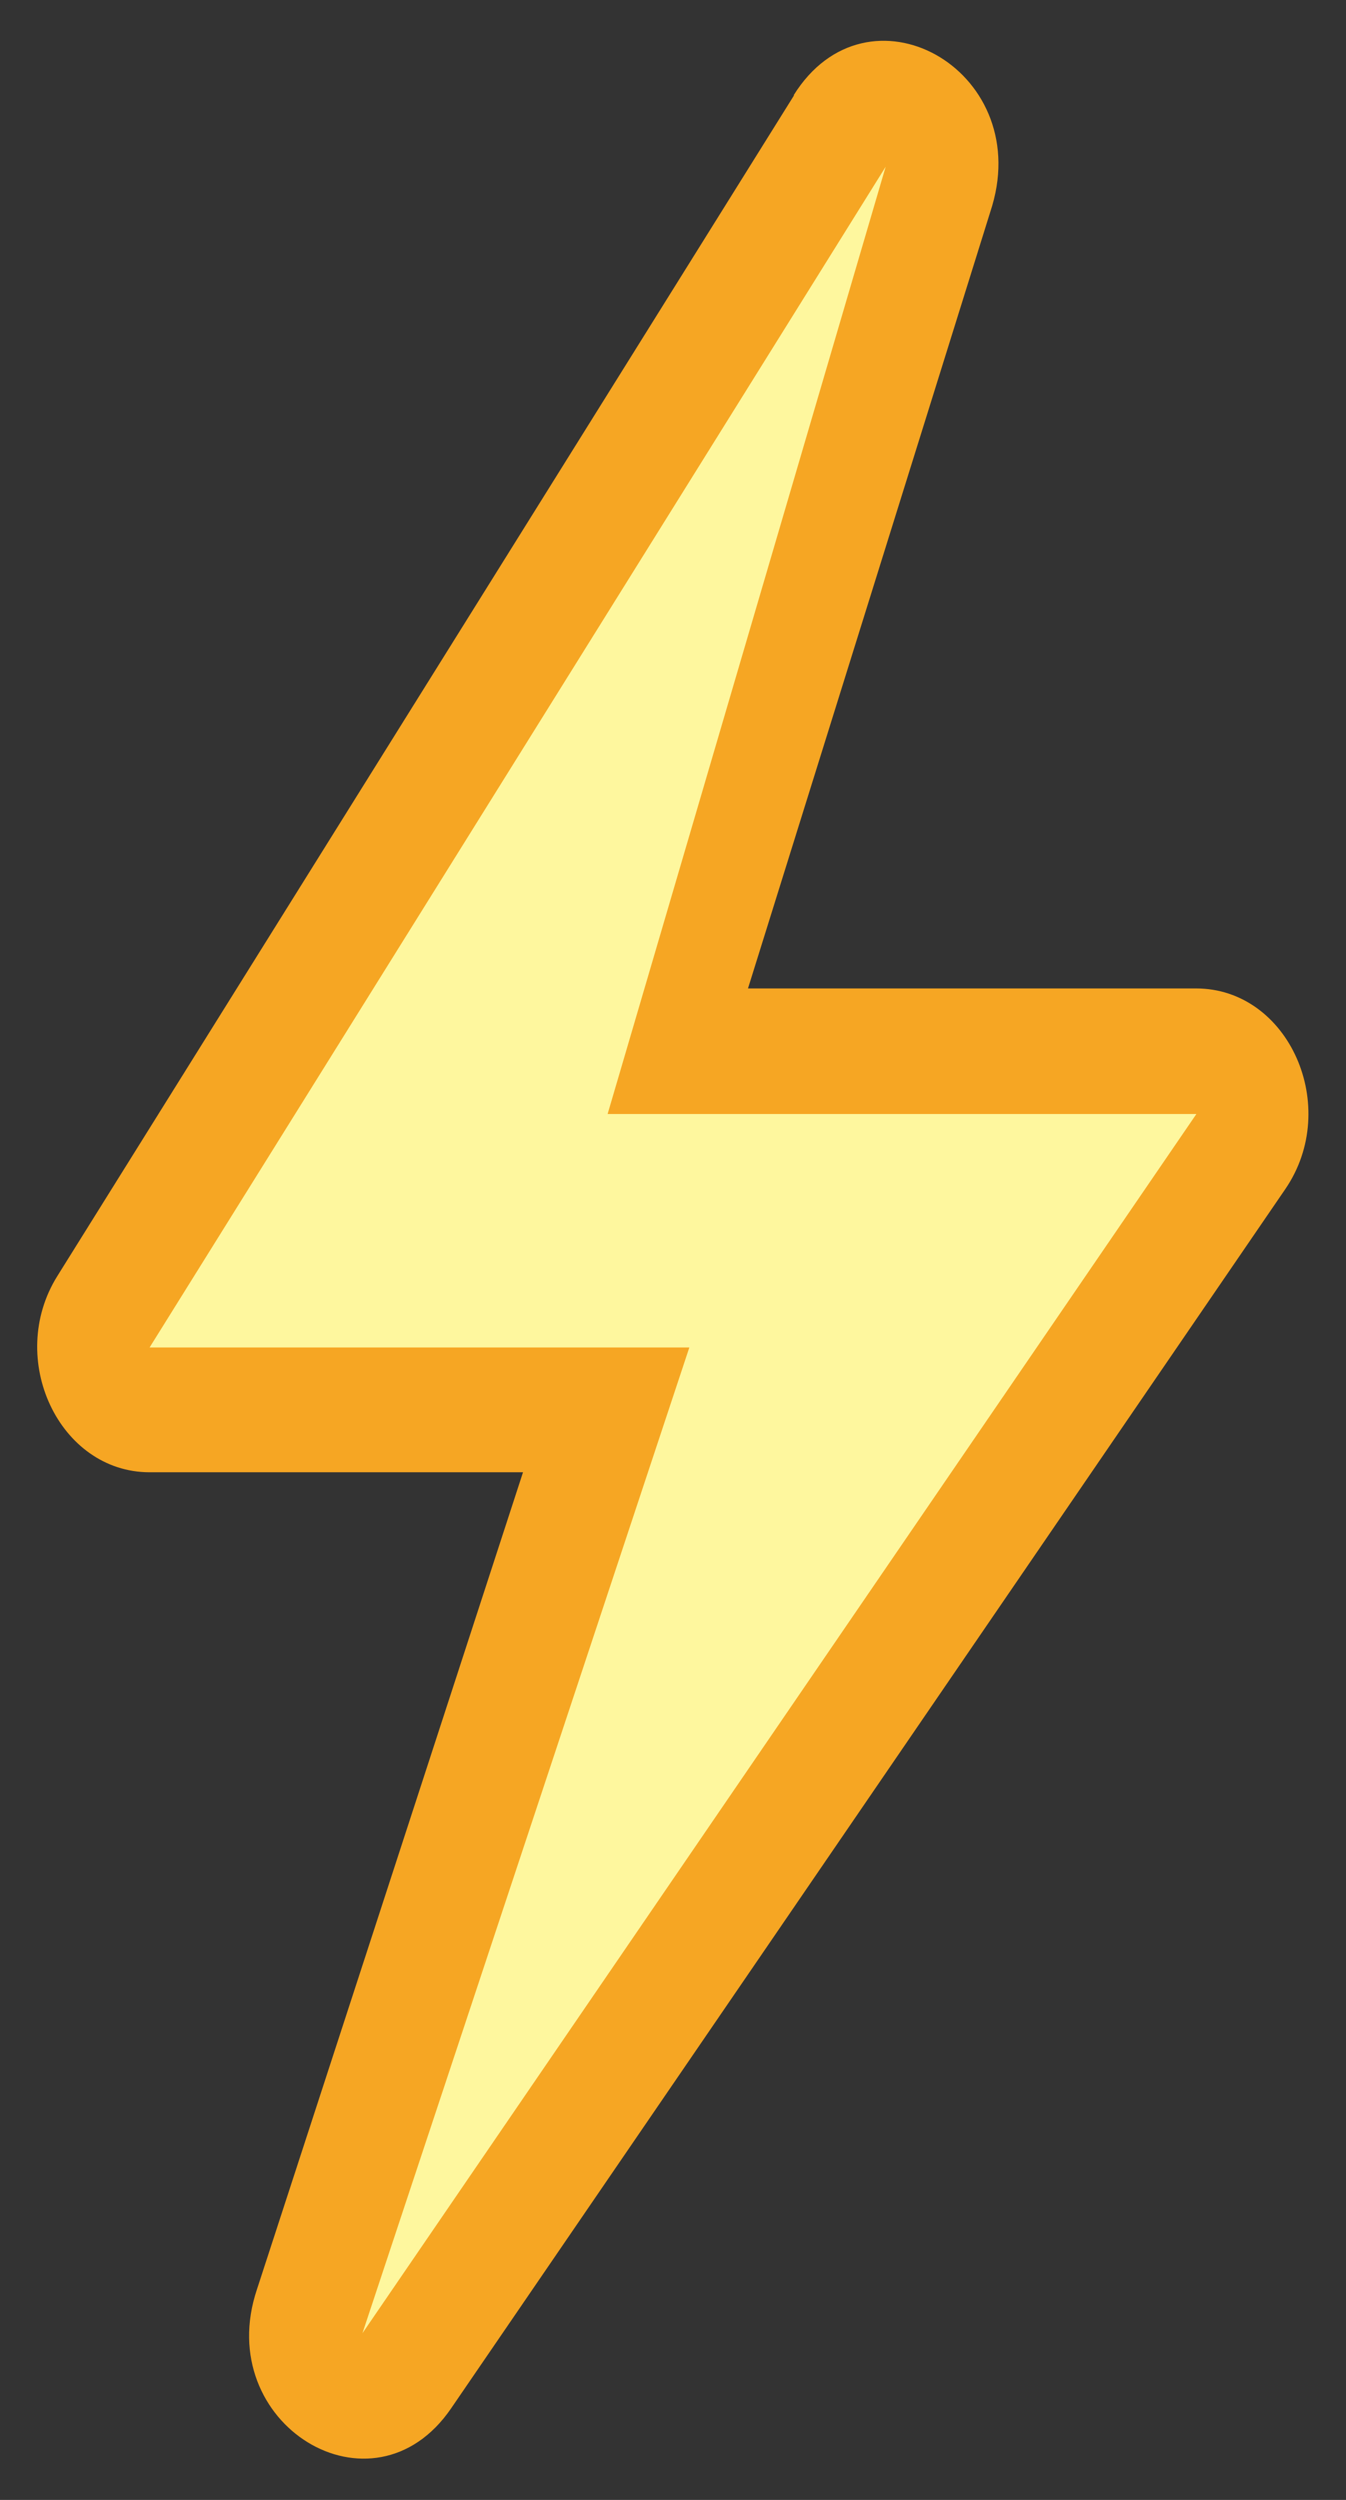
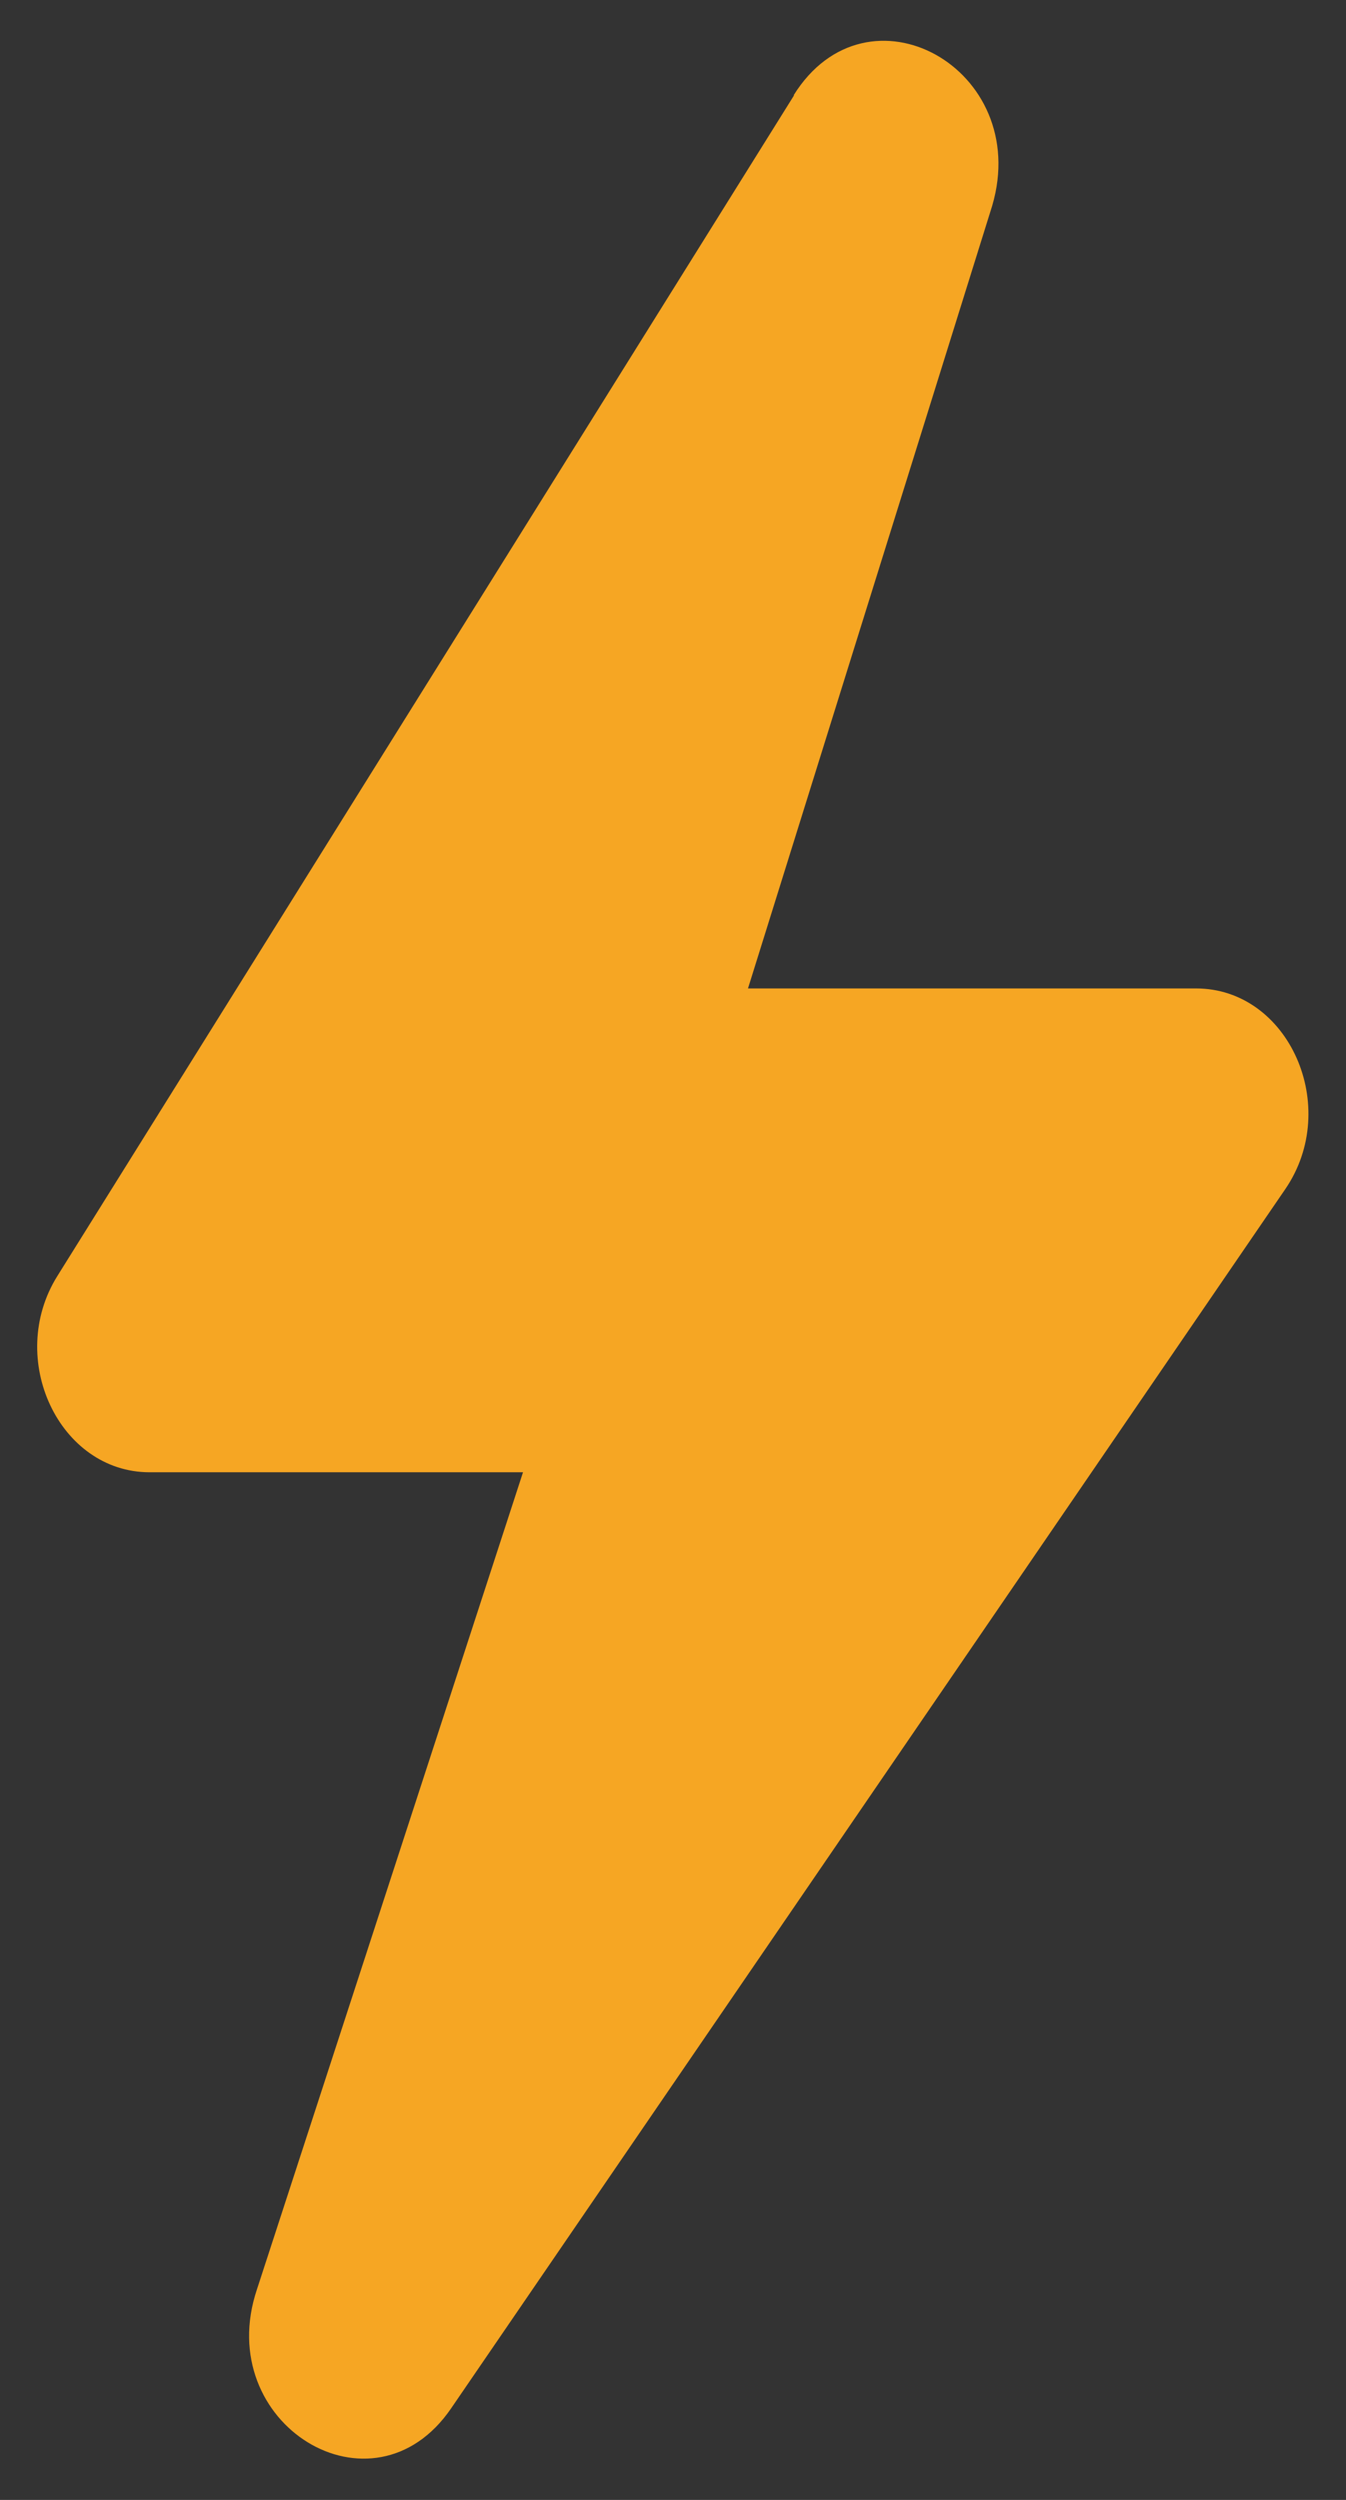
<svg xmlns="http://www.w3.org/2000/svg" width="7" height="13" viewBox="0 0 7 13">
  <rect x="0" y="0" width="7" height="13" fill="#333333" stroke="none" />
  <g fill="none" fill-rule="evenodd">
    <path d="M4.127.496C4.51-.12 5.37.356 5.16 1.07L3.89 5.14H6.22c.483 0 .757.616.464 1.044l-4.338 6.34c-.407.595-1.244.082-1.01-.618L2.72 7.656H.778c-.47 0-.748-.59-.48-1.02L4.13.495z" fill="#F6A623" />
-     <path fill="#FEF79E" d="M4.606.867L.778 7.007h2.807l-1.7 5.126 4.337-6.34H3.16" />
  </g>
</svg>